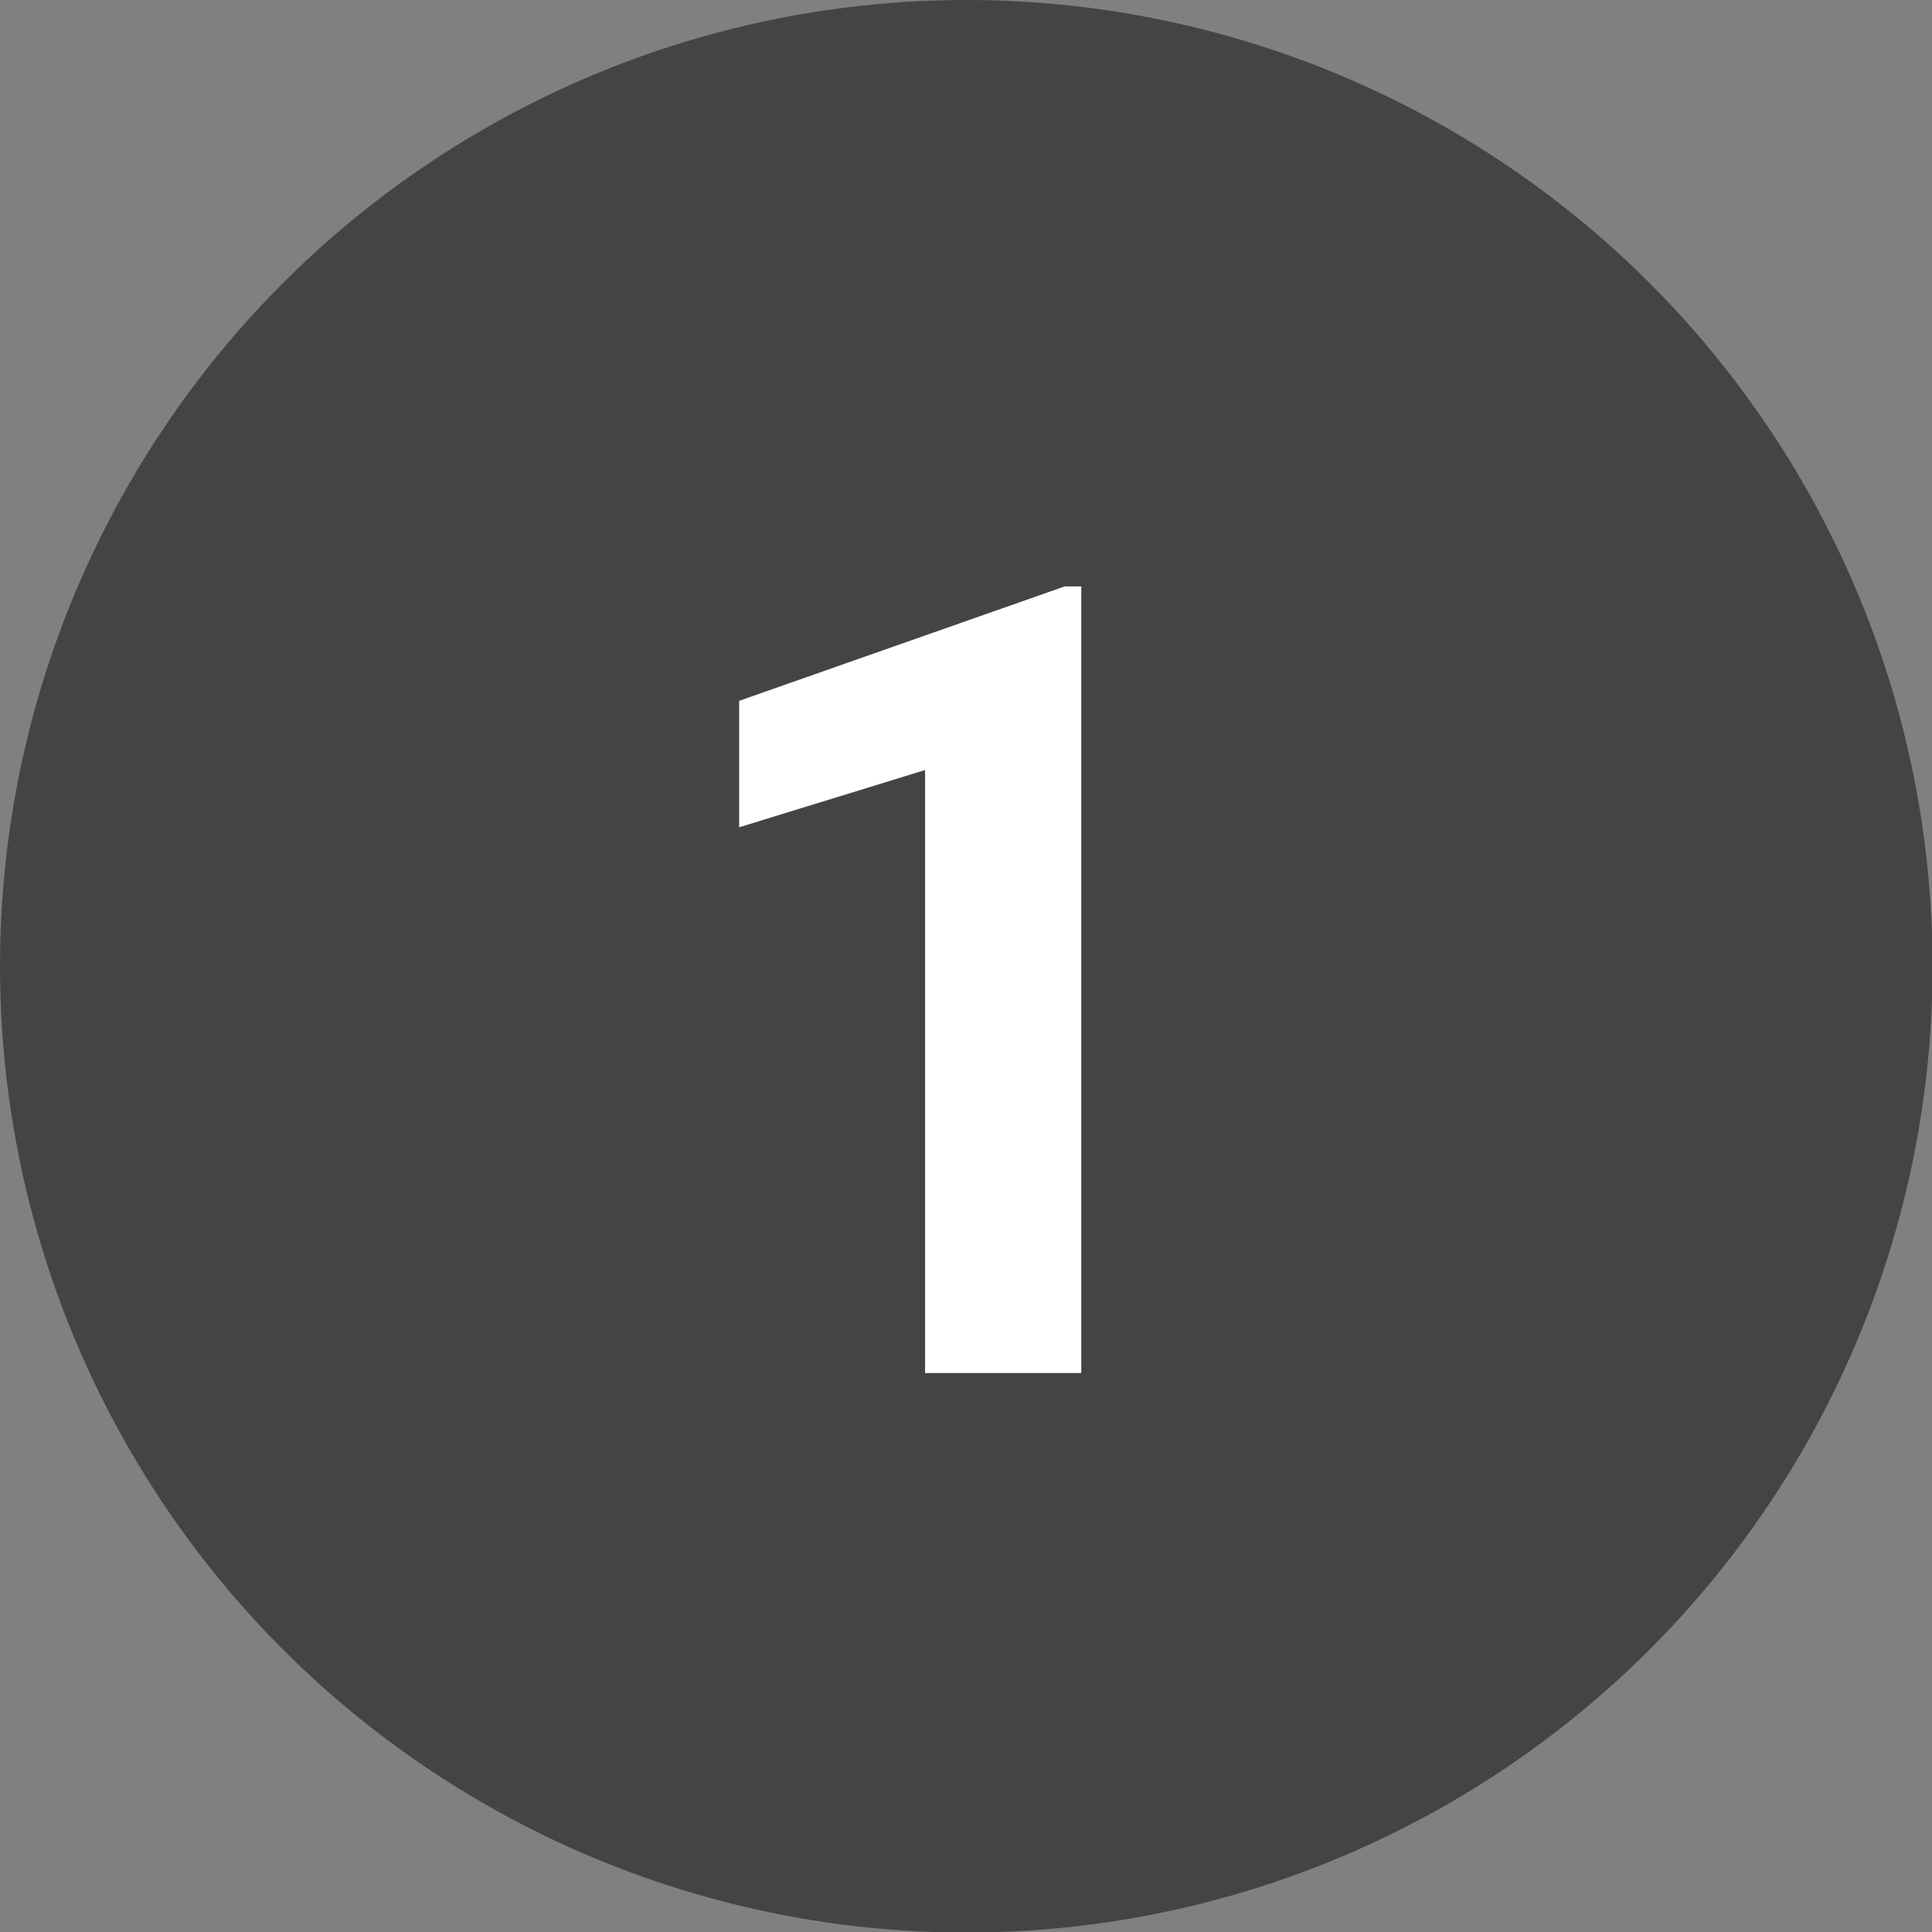
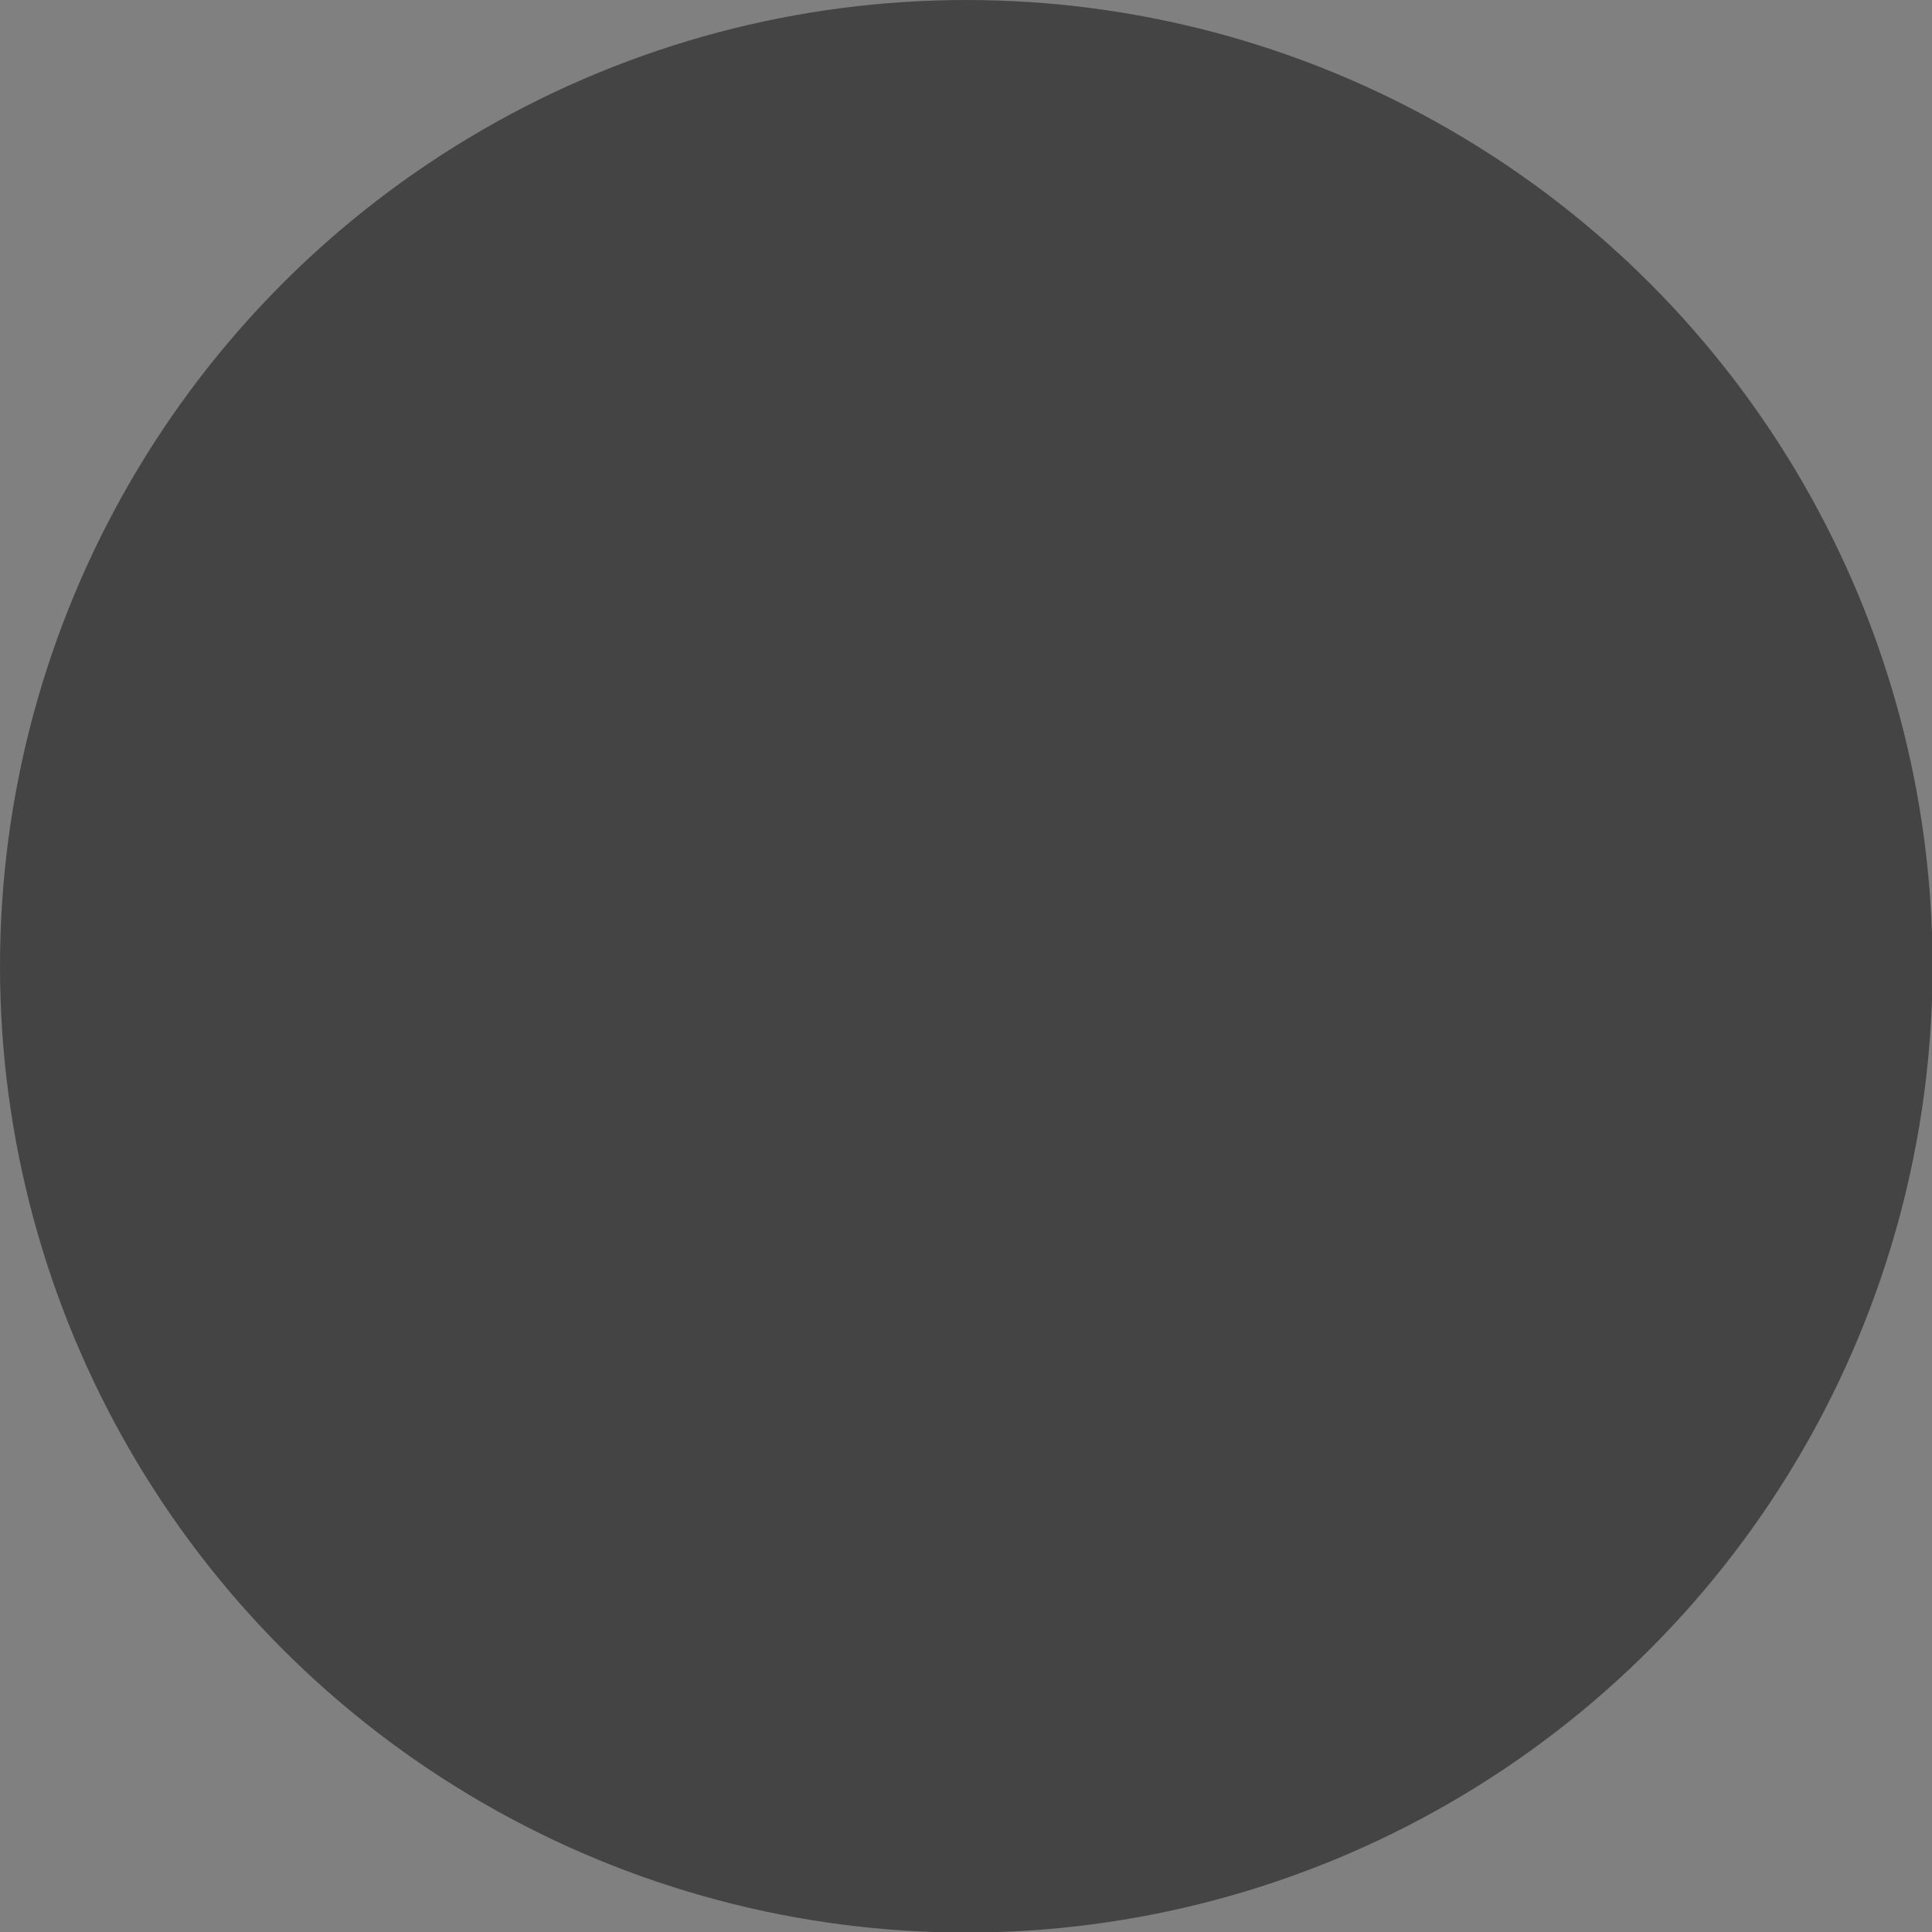
<svg xmlns="http://www.w3.org/2000/svg" version="1.1" id="レイヤー_1" x="0px" y="0px" viewBox="0 0 33.77 33.77" style="enable-background:new 0 0 33.77 33.77;" xml:space="preserve">
  <rect x="0" y="0" width="33.77" height="33.77" fill="#808080" stroke="none" />
  <style type="text/css">
	.st0{fill:#444444;}
	.st1{fill:#FFFFFF;}
</style>
  <g id="レイヤー_2_00000024002721893841909600000007783937041965545133_">
    <g id="text">
      <circle class="st0" cx="16.89" cy="16.89" r="16.89" />
-       <path class="st1" d="M18.9,24h-2.73V13.46l-3.25,1v-2.21l5.69-2h0.29L18.9,24z" />
    </g>
  </g>
</svg>